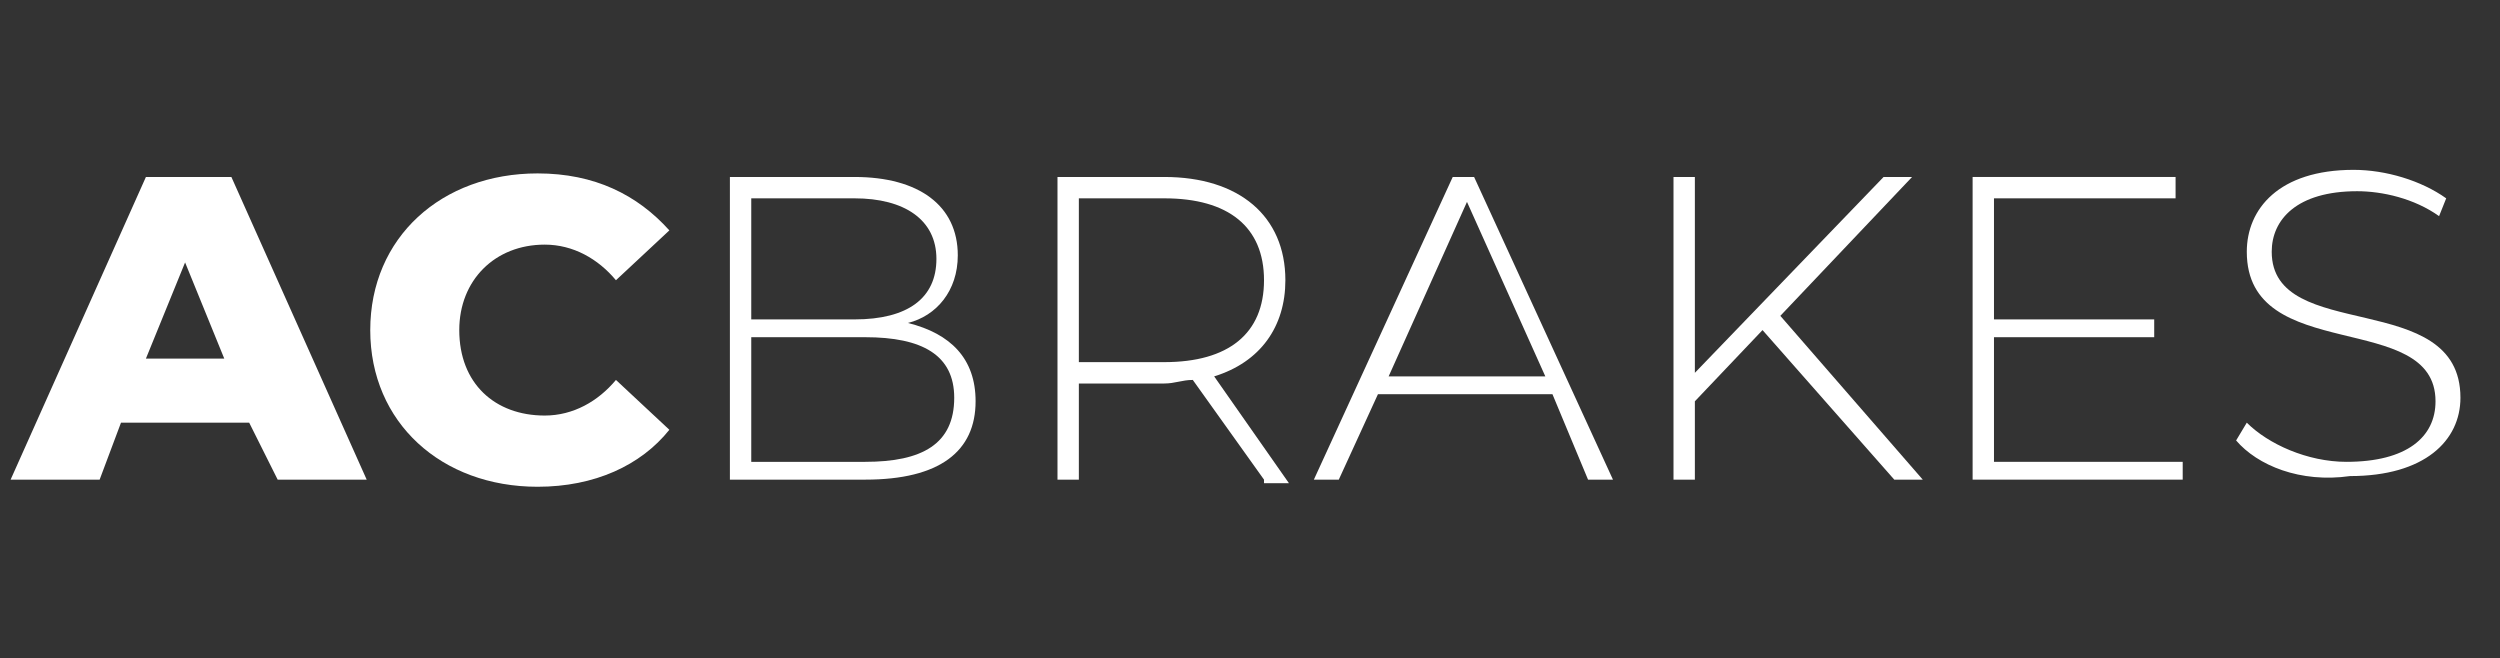
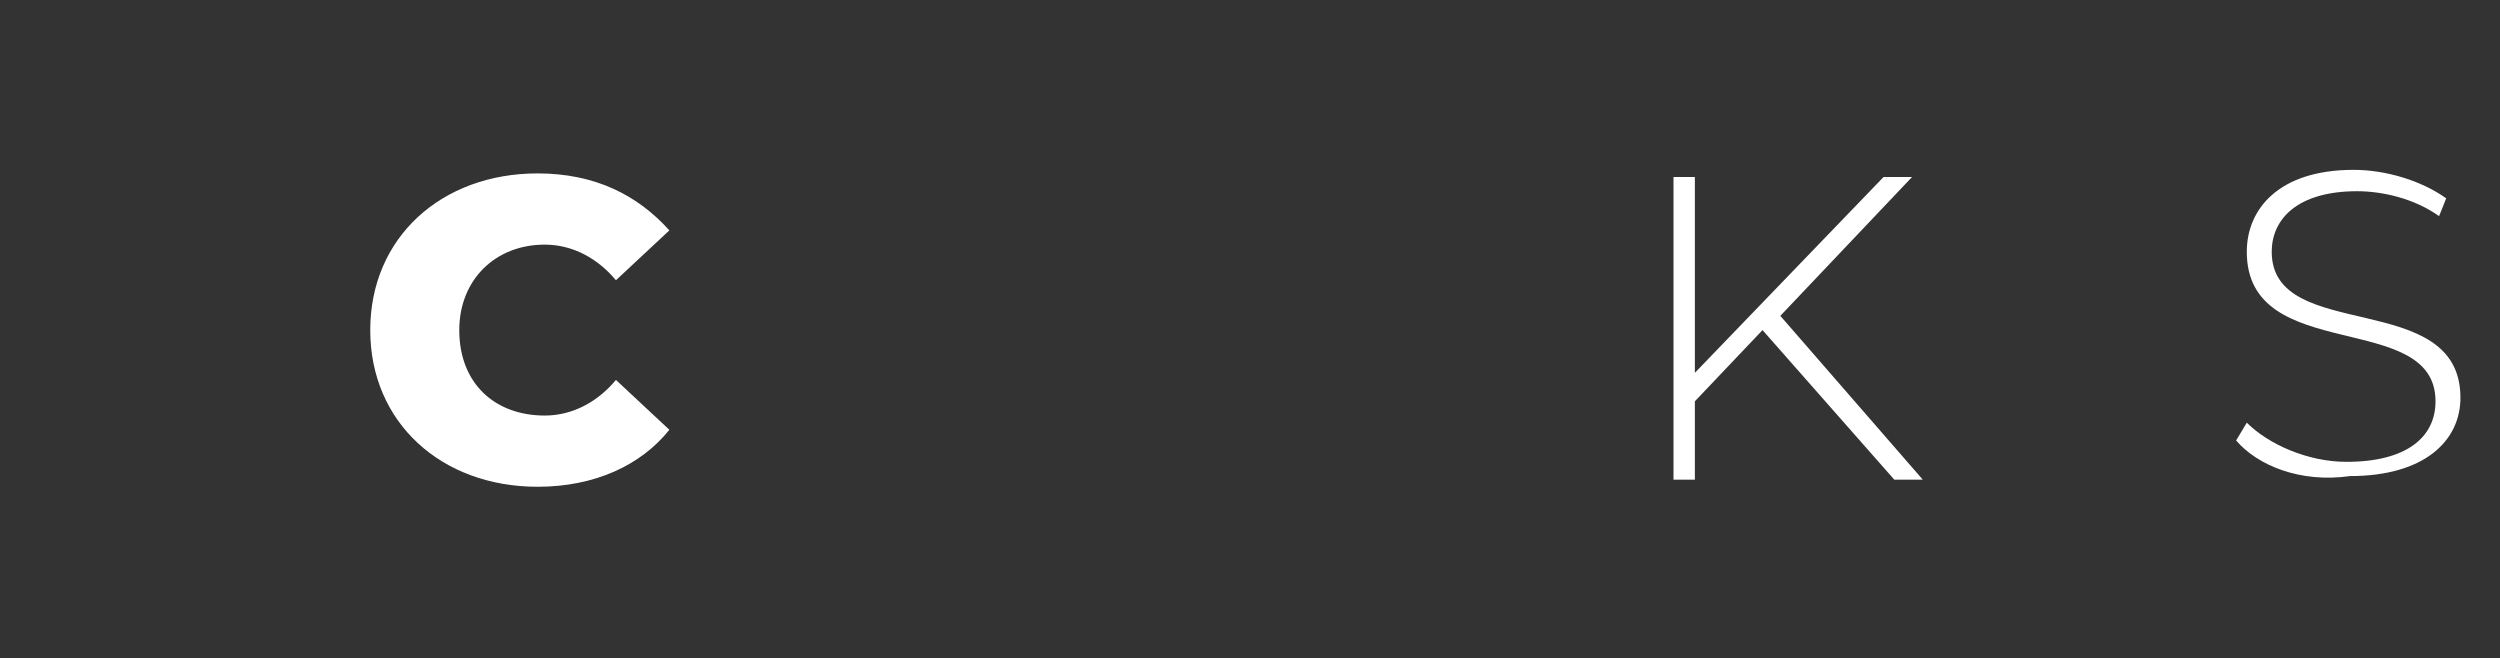
<svg xmlns="http://www.w3.org/2000/svg" xmlns:ns1="http://sodipodi.sourceforge.net/DTD/sodipodi-0.dtd" xmlns:ns2="http://www.inkscape.org/namespaces/inkscape" version="1.1" id="Capa_1" x="0px" y="0px" viewBox="0 0 70.209 18.484" xml:space="preserve" ns1:docname="logo-topan.svg" width="70.209" height="18.484" ns2:version="1.4.2 (ebf0e940d0, 2025-05-08)">
  <rect x="0" y="0" width="70.209" height="18.484" fill="#333333" stroke="none" />
  <defs id="defs1" />
  <ns1:namedview id="namedview1" pagecolor="#ffffff" bordercolor="#000000" borderopacity="0.25" ns2:showpageshadow="2" ns2:pageopacity="0.0" ns2:pagecheckerboard="0" ns2:deskcolor="#d1d1d1" ns2:zoom="6.7085419" ns2:cx="43.899256" ns2:cy="30.558056" ns2:window-width="1920" ns2:window-height="1002" ns2:window-x="0" ns2:window-y="0" ns2:window-maximized="1" ns2:current-layer="Capa_1" />
  <style type="text/css" id="style1">
	.st0{fill:#FFFFFF;}
</style>
  <g id="XMLID_1_" transform="translate(-50.702,-53.53)">
-     <path id="XMLID_3_" class="st0" d="M 57.7,65.4 H 54.1 L 53.5,67 H 51 l 3.8,-8.5 h 2.4 L 61,67 H 58.5 Z M 57,63.6 55.9,60.9 54.8,63.6 Z" />
    <path id="XMLID_6_" class="st0" d="m 61.1,62.8 c 0,-2.6 2,-4.4 4.7,-4.4 1.6,0 2.8,0.6 3.7,1.6 L 68,61.4 c -0.5,-0.6 -1.2,-1 -2,-1 -1.4,0 -2.4,1 -2.4,2.4 0,1.5 1,2.4 2.4,2.4 0.8,0 1.5,-0.4 2,-1 l 1.5,1.4 c -0.8,1 -2.1,1.6 -3.7,1.6 -2.7,0 -4.7,-1.8 -4.7,-4.4 z" />
-     <path id="XMLID_8_" class="st0" d="m 78.1,64.8 c 0,1.4 -1,2.2 -3.1,2.2 h -3.8 v -8.5 h 3.5 c 1.8,0 2.9,0.8 2.9,2.2 0,1 -0.6,1.7 -1.4,1.9 1.2,0.3 1.9,1 1.9,2.2 z m -6.3,-5.7 v 3.4 h 2.9 c 1.5,0 2.3,-0.6 2.3,-1.7 0,-1.1 -0.9,-1.7 -2.3,-1.7 z m 5.7,5.6 C 77.5,63.5 76.6,63 75,63 h -3.2 v 3.5 H 75 c 1.6,0 2.5,-0.5 2.5,-1.8 z" />
-     <path id="XMLID_12_" class="st0" d="m 86.2,67 -2,-2.8 c -0.3,0 -0.5,0.1 -0.8,0.1 H 81 V 67 h -0.6 v -8.5 h 3 c 2.1,0 3.4,1.1 3.4,2.9 0,1.3 -0.7,2.3 -2,2.7 l 2.1,3 h -0.7 z m -2.8,-3.3 c 1.8,0 2.8,-0.8 2.8,-2.3 0,-1.5 -1,-2.3 -2.8,-2.3 H 81 v 4.6 z" />
-     <path id="XMLID_15_" class="st0" d="M 94.3,64.6 H 89.4 L 88.3,67 h -0.7 l 3.9,-8.5 h 0.6 L 96,67 h -0.7 z m -0.2,-0.5 -2.2,-4.9 -2.2,4.9 z" />
    <path id="XMLID_18_" class="st0" d="m 100.2,62.8 -1.9,2 V 67 h -0.6 v -8.5 h 0.6 V 64 l 5.3,-5.5 h 0.8 l -3.7,3.9 4,4.6 h -0.8 z" />
-     <path id="XMLID_20_" class="st0" d="M 112,66.5 V 67 h -5.9 v -8.5 h 5.7 v 0.6 h -5.1 v 3.4 h 4.5 V 63 h -4.5 v 3.5 z" />
    <path id="XMLID_22_" class="st0" d="m 113.5,65.9 0.3,-0.5 c 0.6,0.6 1.7,1.1 2.8,1.1 1.7,0 2.5,-0.7 2.5,-1.7 0,-2.6 -5.3,-1 -5.3,-4.2 0,-1.2 0.9,-2.3 3,-2.3 0.9,0 1.9,0.3 2.6,0.8 l -0.2,0.5 c -0.7,-0.5 -1.6,-0.7 -2.3,-0.7 -1.7,0 -2.4,0.8 -2.4,1.7 0,2.6 5.3,1 5.3,4.1 0,1.2 -1,2.2 -3.1,2.2 -1.4,0.2 -2.6,-0.3 -3.2,-1 z" />
  </g>
</svg>